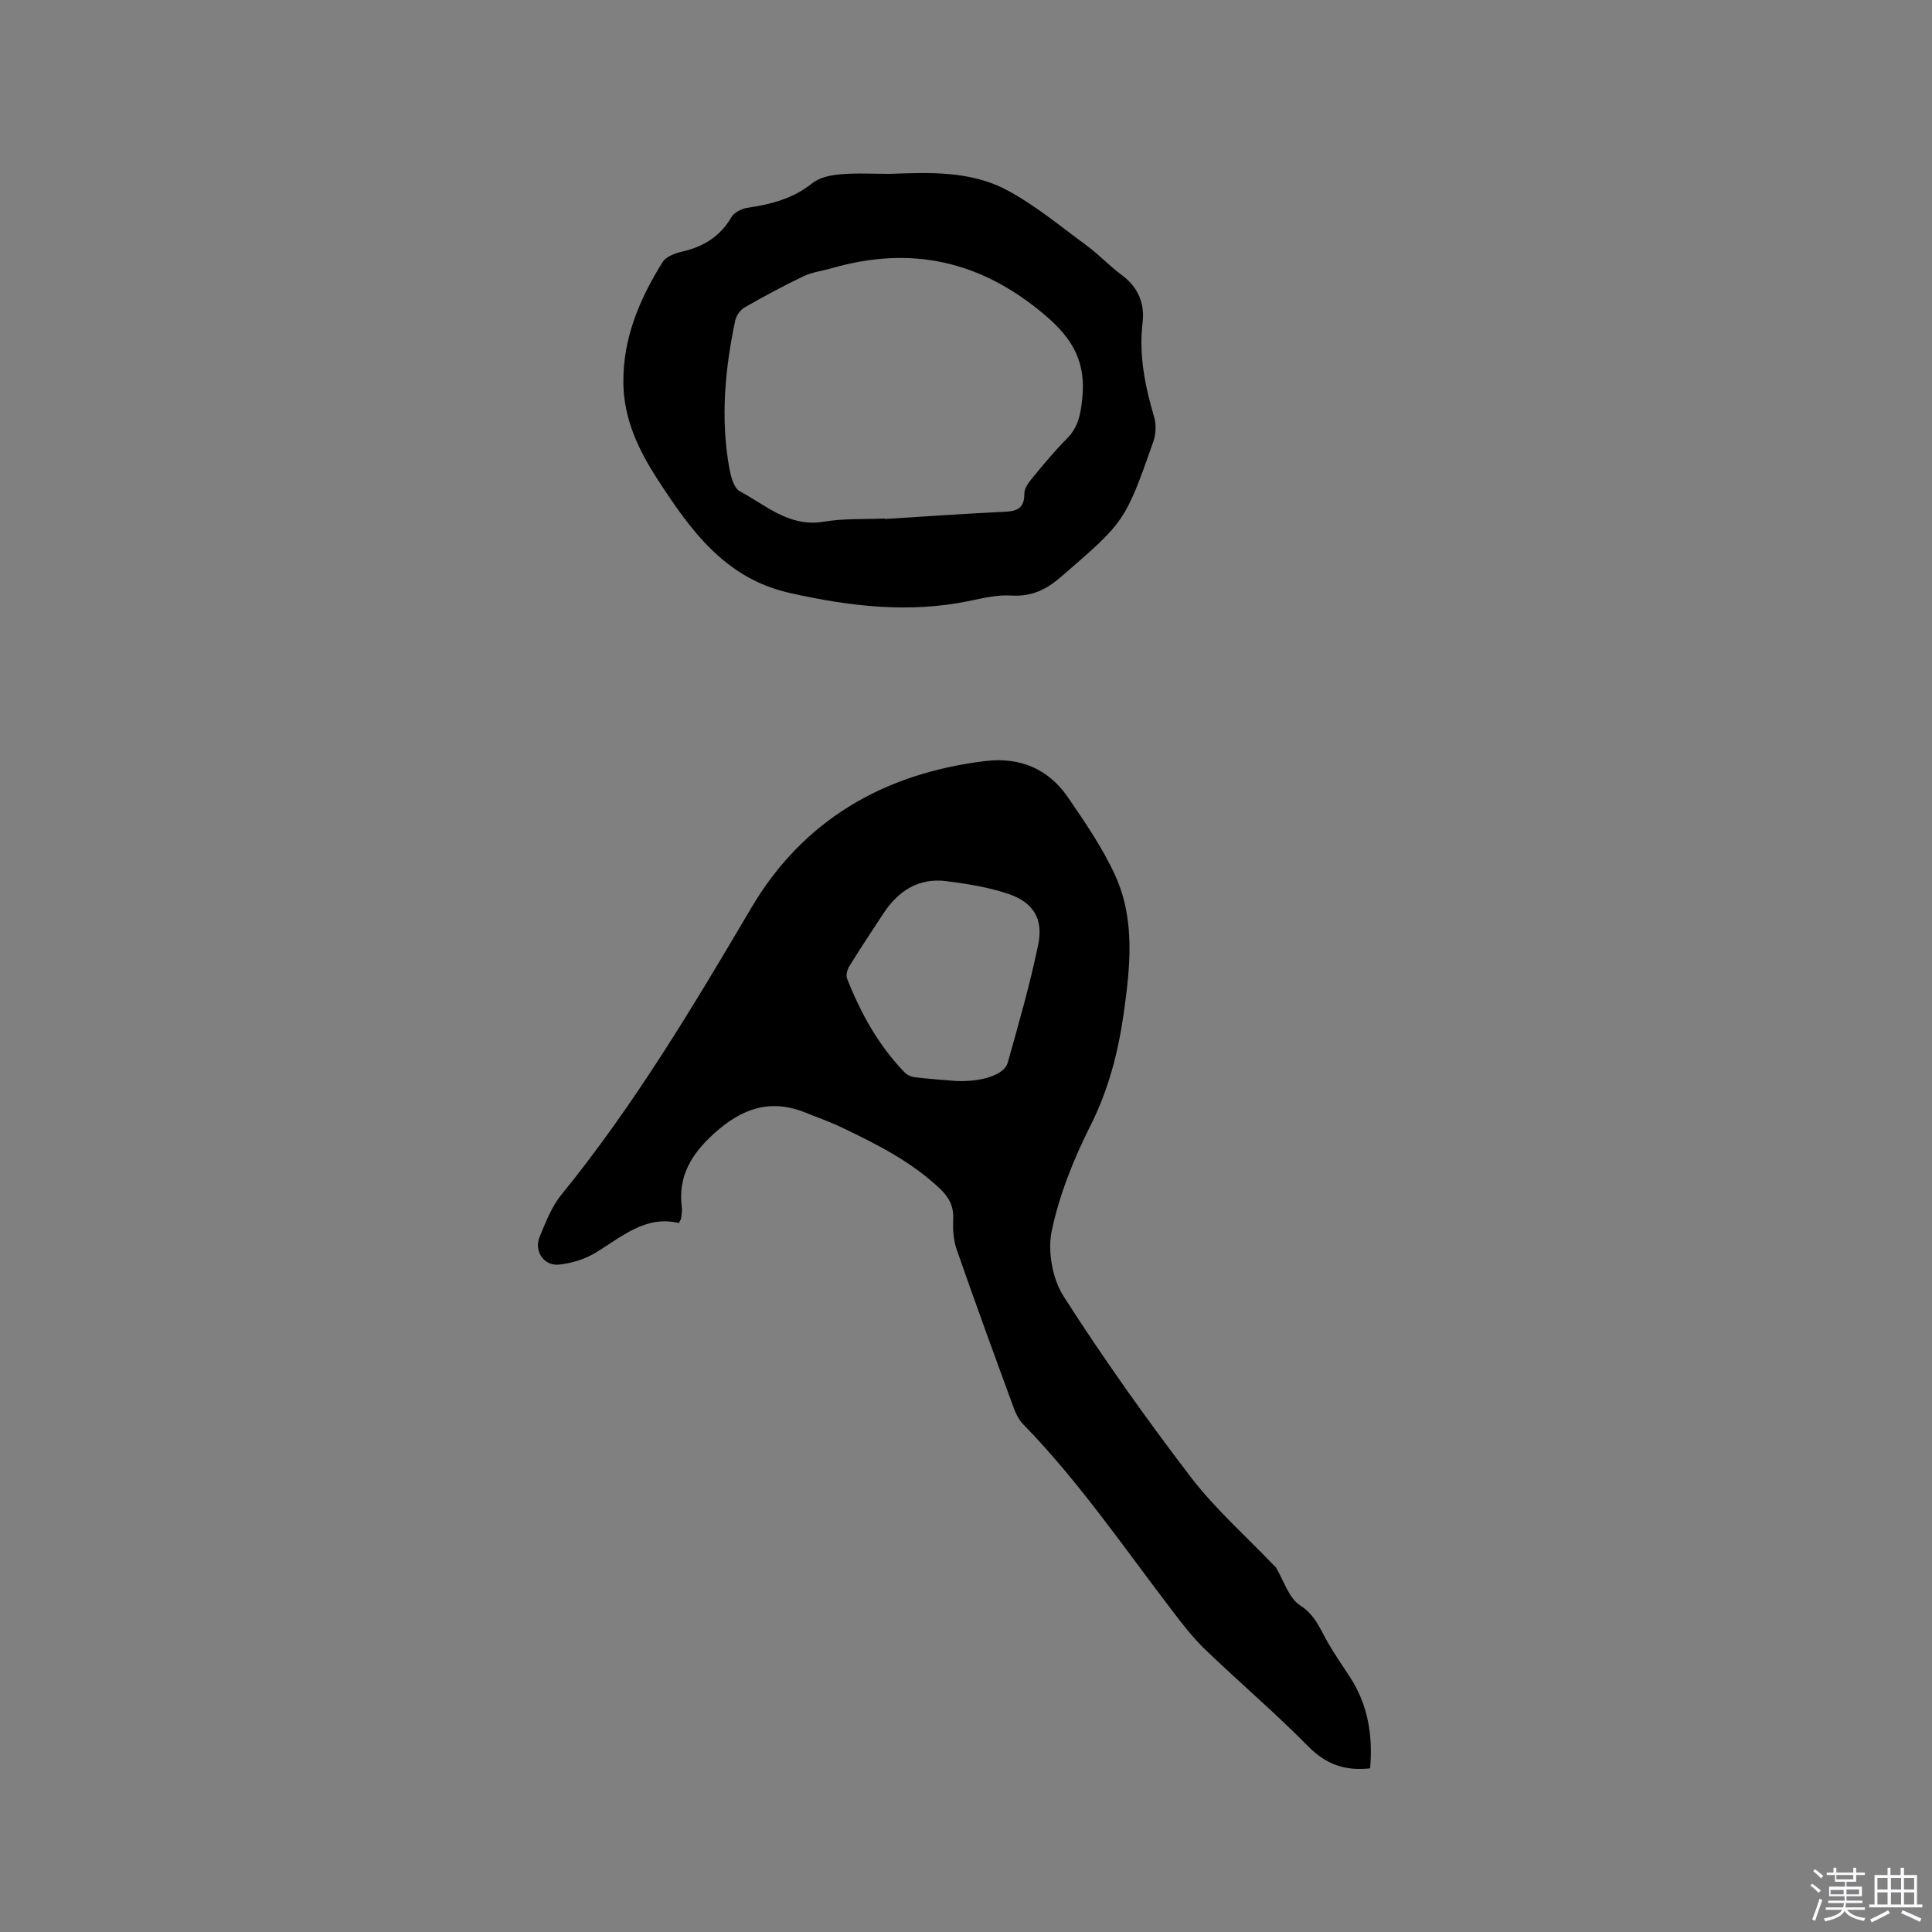
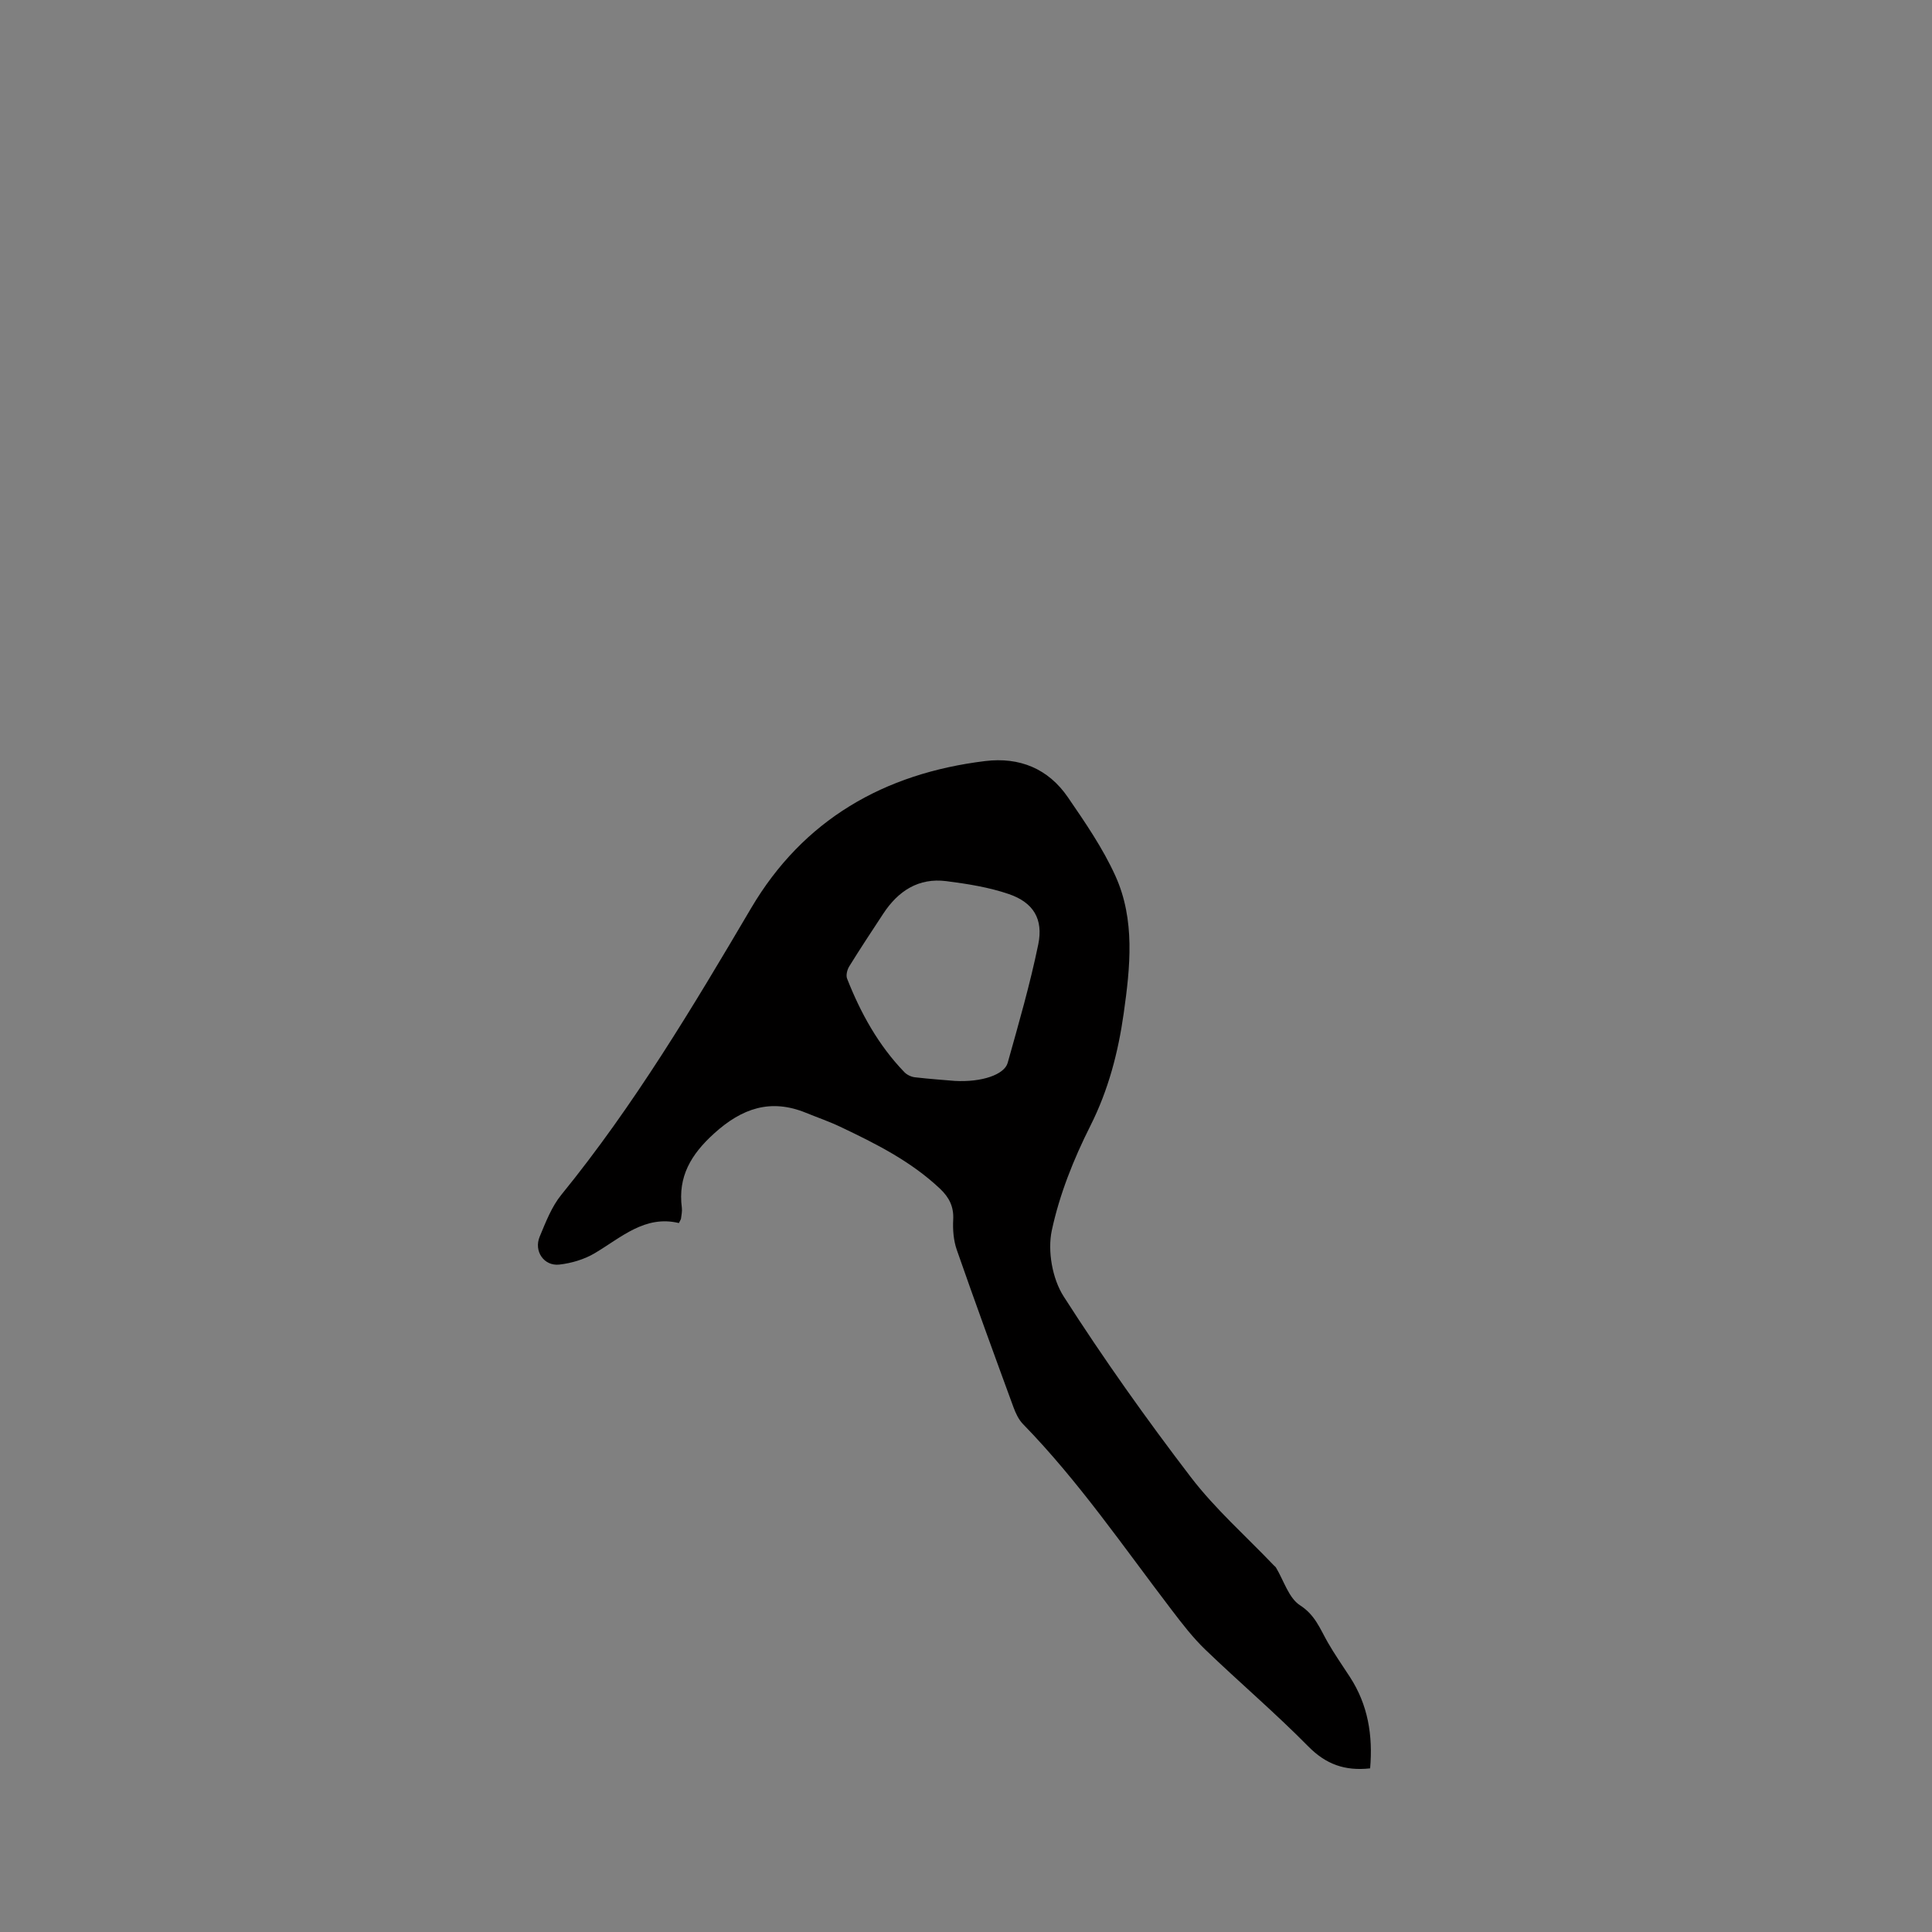
<svg xmlns="http://www.w3.org/2000/svg" enable-background="new 0 0 400 400" viewBox="0 0 400 400">
  <rect x="0" y="0" width="400" height="400" fill="#808080" stroke="none" />
-   <path d="m374.8 390.4.4-.4c.7.5 1.3 1 1.8 1.4l-.5.5c-.5-.6-1.1-1.1-1.7-1.5zm1 7.3-.6-.3c.5-1.4 1.1-2.8 1.5-4.3.2.1.4.2.6.3-.5 1.3-1 2.8-1.5 4.3zm-.4-10.3.4-.4c.4.3 1 .8 1.7 1.4l-.5.5c-.4-.5-1-1-1.6-1.5zm2.5.3h1.7v-1h.6v1h3.5v-1h.6v1h1.8v.5h-1.8v1.4h-2v1h3.2v2h-3.2v.9h3.3v.5h-3.4c0 .3-.1.6-.1.9h4v.5h-3.7c.7.9 1.9 1.5 3.8 1.7-.1.2-.2.4-.3.6-2.1-.4-3.5-1.1-4-2.1-.4 1-1.8 1.7-4 2.2-.1-.2-.2-.4-.3-.6 2.1-.4 3.4-1 3.8-1.8h-3.4v-.5h3.6c.1-.3.1-.6.2-.9h-3.3v-.5h3.4c0-.3 0-.6 0-.9h-3.2v-2h3.3v-1h-2.1v-1.4h-1.7v-.5zm1.1 3.5v1h2.7c0-.3 0-.4 0-.4 0-.1 0-.2 0-.2 0-.1 0-.2 0-.3h-2.7zm1.2-3v.9h3.5v-.9zm4.7 3h-2.6v.6.4h2.6z" fill="#fbfafc" />
-   <path d="m393.6 386.7h.6v1.5h2.7v6.1h1.1v.6h-11v-.6h1.1v-6.1h2.7v-1.5h.6v1.5h2.1v-1.5zm-2.7 8.8.4.6c-1.2.6-2.5 1.3-3.8 1.9-.1-.2-.2-.4-.3-.6 1.2-.6 2.5-1.2 3.7-1.9zm-2.2-6.7v2.4h2.1v-2.4zm0 3v2.5h2.1v-2.5zm2.8-3v2.4h2.1v-2.4zm0 3v2.5h2.1v-2.5zm6 6.1c-1.4-.7-2.7-1.3-3.9-1.8l.3-.6c1.5.6 2.7 1.2 3.9 1.7zm-1.2-9.1h-2.1v2.4h2.1zm-2.1 3v2.5h2.1v-2.5z" fill="#fbfafc" />
  <g fill="#010000">
    <path d="m283.67 366.12c-5.26.58-9.17-.86-12.8-4.54-6.84-6.94-14.29-13.28-21.32-20.04-2.58-2.48-4.79-5.36-6.97-8.22-9.97-13.05-19.25-26.65-30.76-38.46-.92-.94-1.54-2.27-2-3.53-3.97-10.83-7.93-21.67-11.73-32.57-.67-1.93-.85-4.16-.74-6.22.15-2.71-.84-4.64-2.72-6.42-6.03-5.7-13.32-9.35-20.7-12.85-2.29-1.09-4.7-1.91-7.05-2.87-7.34-3-13.27-.95-19.03 4.27-4.76 4.31-7.53 8.91-6.68 15.39.09.72-.08 1.48-.17 2.21-.02.2-.17.38-.44.95-7.02-1.69-11.9 2.96-17.39 6.22-2.18 1.3-4.86 2.1-7.39 2.38-3.17.34-5.29-2.79-4.05-5.77 1.26-3.02 2.48-6.23 4.51-8.71 15.04-18.49 27.2-38.84 39.26-59.3 10.79-18.32 27.54-27.92 48.46-30.47 7.13-.87 13.07 1.57 17.13 7.49 3.58 5.22 7.23 10.53 9.83 16.26 4.14 9.12 3.08 18.91 1.73 28.49-1.14 8.07-3.16 15.85-6.91 23.3-3.45 6.85-6.39 14.2-7.98 21.66-.9 4.24.11 9.97 2.45 13.63 8.22 12.84 17.07 25.31 26.34 37.43 5.06 6.61 11.42 12.22 17.2 18.28.15.15.34.28.44.46 1.61 2.67 2.62 6.28 4.97 7.79 3.13 2.01 4.13 4.86 5.72 7.64 1.41 2.47 3.06 4.82 4.61 7.21 3.74 5.75 4.77 12.08 4.18 18.91zm-85.99-142.33c5.58.31 10.26-1.29 10.95-3.74 2.28-8.13 4.63-16.26 6.33-24.52 1.08-5.27-1.02-8.68-6.08-10.42-4.14-1.42-8.59-2.12-12.96-2.68-5.74-.73-9.96 2.03-13.04 6.72-2.38 3.62-4.77 7.23-7.05 10.92-.43.69-.72 1.84-.45 2.54 2.81 7.14 6.48 13.79 11.86 19.37.53.55 1.41.97 2.17 1.06 3.13.36 6.3.58 8.27.75z" />
-     <path d="m184.11 36c8.29-.31 16.79-.65 24.27 3.31 5.92 3.14 11.18 7.55 16.63 11.55 2.55 1.88 4.74 4.25 7.29 6.13 3.34 2.47 4.72 5.86 4.27 9.69-.82 6.82.49 13.24 2.39 19.69.46 1.57.35 3.58-.2 5.14-5.85 16.62-5.93 16.55-19.17 27.99-3.03 2.62-6.1 4.07-10.24 3.8-2.87-.19-5.85.53-8.72 1.13-12.52 2.58-24.77 1.1-37.1-1.66-13.43-3-20.54-12.99-27.33-23.43-3.94-6.06-7.06-12.52-7.14-20.06-.1-9.27 3.36-17.37 8.11-25 .71-1.13 2.54-1.85 3.99-2.17 4.46-1 7.92-3.13 10.29-7.17.57-.97 2.11-1.75 3.31-1.92 4.87-.71 9.43-1.89 13.42-5.09 1.48-1.19 3.79-1.67 5.78-1.84 3.35-.3 6.76-.09 10.15-.09zm-.86 71.35c0 .03 0 .07.01.1 8.24-.51 16.48-1.11 24.73-1.49 2.66-.12 4.12-.78 4.09-3.78-.01-1.09.91-2.32 1.69-3.26 2.29-2.78 4.59-5.57 7.13-8.12 2.32-2.33 2.82-4.96 3.16-8.16.8-7.49-1.75-12.34-7.67-17.37-13.32-11.32-27.72-14.48-44.23-9.73-1.93.56-4 .8-5.79 1.65-4.16 1.99-8.24 4.18-12.24 6.48-.89.51-1.7 1.71-1.92 2.73-2.11 10.01-3.04 20.11-1.26 30.27.31 1.8.93 4.34 2.22 5.04 5.44 2.92 10.29 7.51 17.41 6.3 4.14-.7 8.44-.47 12.67-.66z" />
  </g>
</svg>